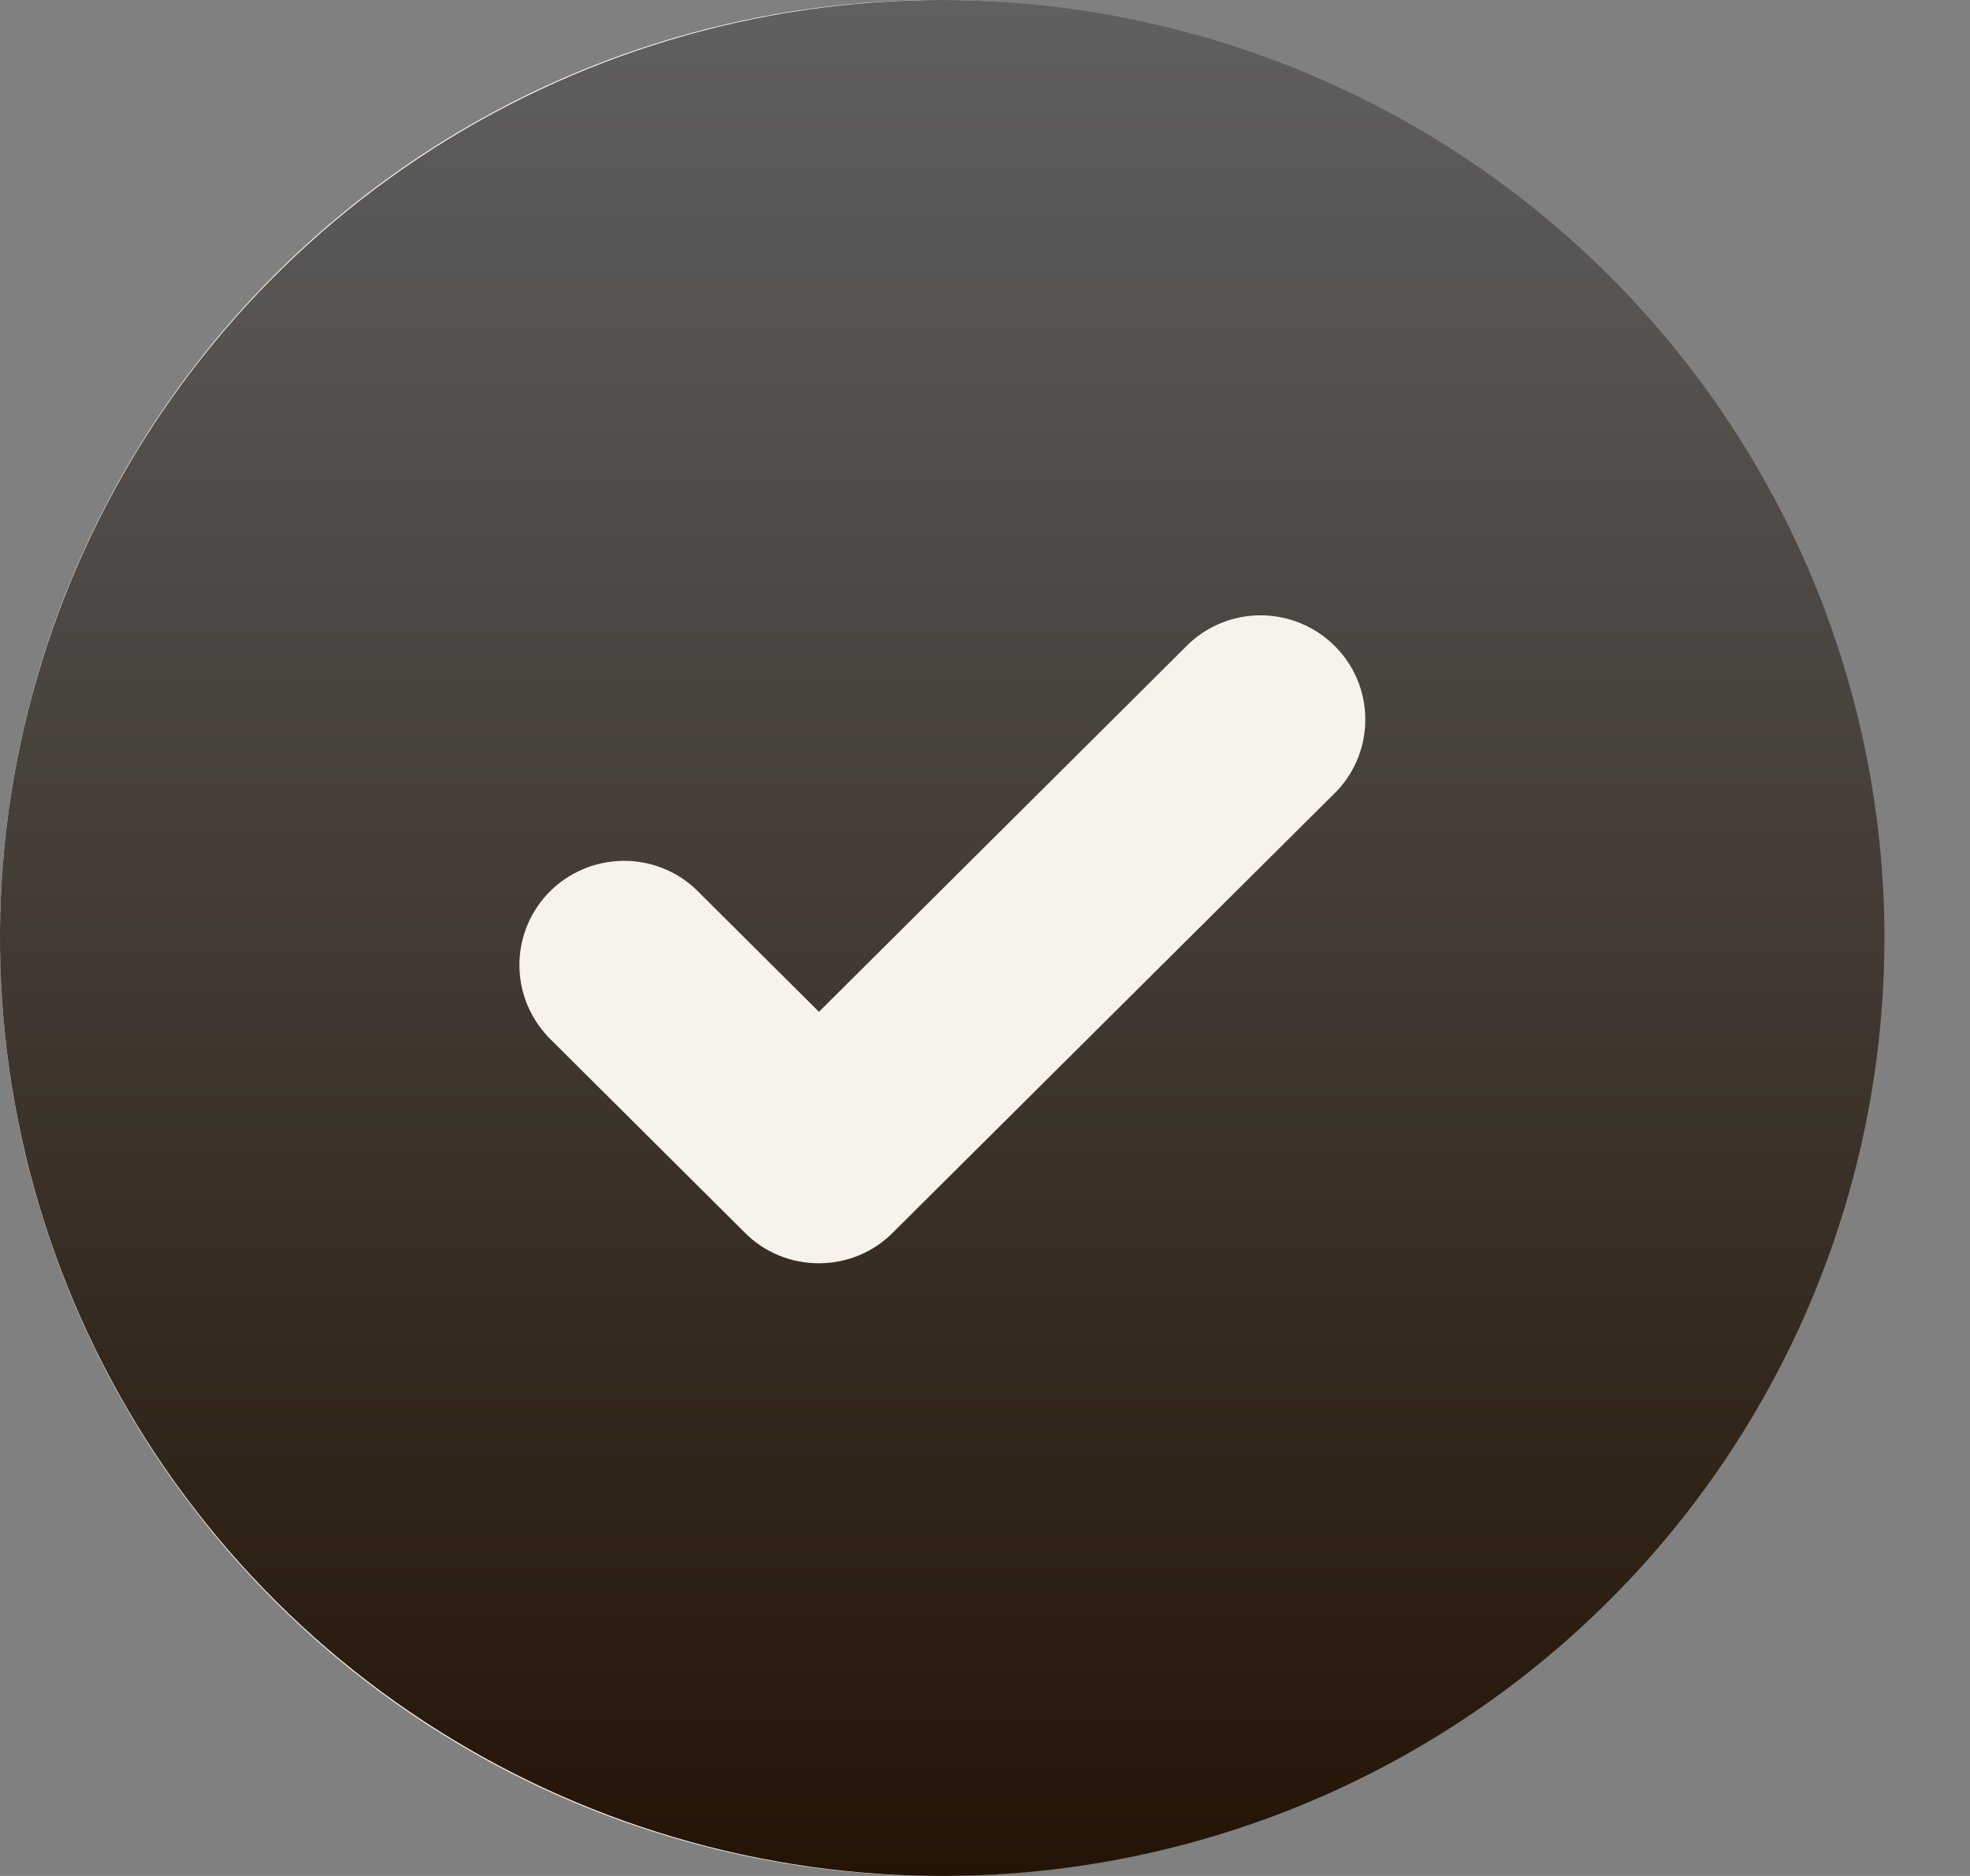
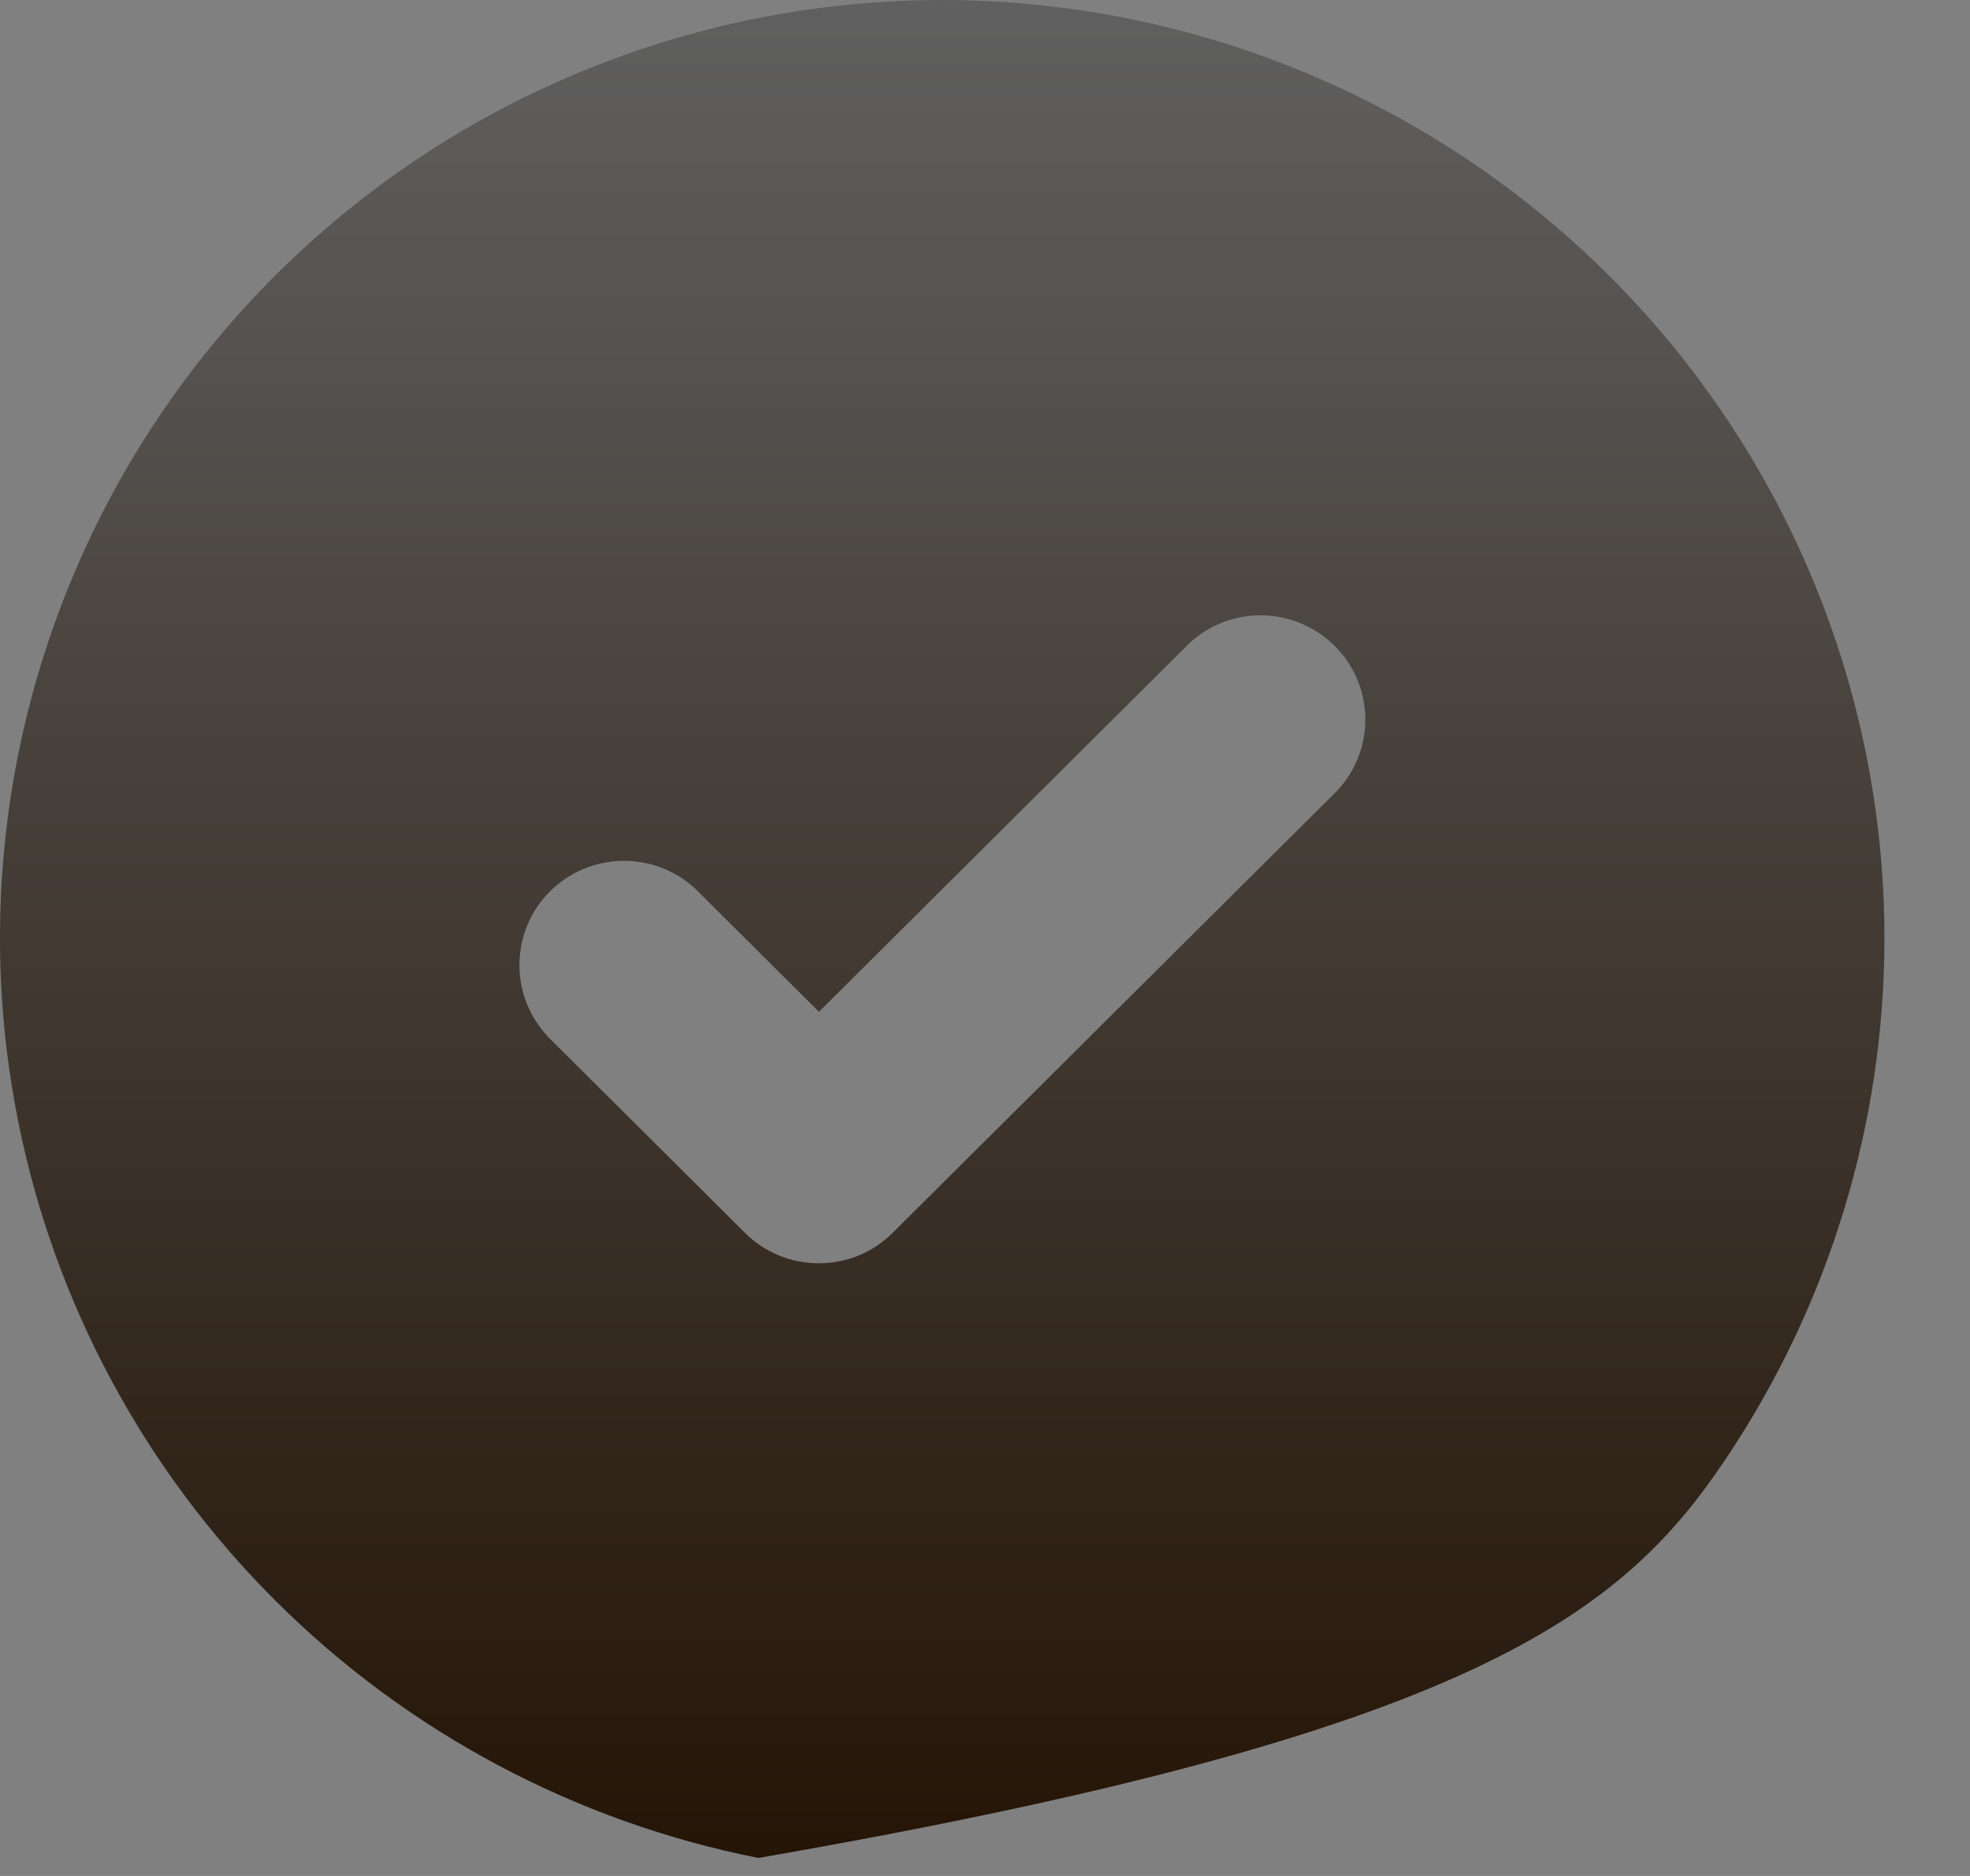
<svg xmlns="http://www.w3.org/2000/svg" width="21" height="20" viewBox="0 0 21 20" fill="none">
  <rect x="0" y="0" width="21" height="20" fill="#808080" stroke="none" />
-   <circle cx="10" cy="10" r="10" fill="#F7F2EA" />
-   <path fill-rule="evenodd" clip-rule="evenodd" d="M10.045 2.74476e-08C8.058 -0 6.116 0.586 4.464 1.685C2.813 2.784 1.525 4.345 0.765 6.173C0.004 8 -0.195 10.011 0.193 11.95C0.58 13.89 1.537 15.672 2.942 17.071C4.346 18.469 6.136 19.422 8.084 19.808C10.033 20.194 12.052 19.996 13.888 19.239C15.723 18.482 17.292 17.2 18.395 15.556C19.499 13.911 20.088 11.978 20.088 10C20.087 7.348 19.028 4.806 17.145 2.931C15.262 1.056 12.708 0.002 10.045 2.74476e-08ZM5.835 11.047L7.94 13.142C8.043 13.246 8.166 13.328 8.302 13.384C8.437 13.44 8.582 13.468 8.729 13.468C8.875 13.468 9.02 13.44 9.156 13.384C9.291 13.328 9.414 13.246 9.517 13.142L14.255 8.429C14.452 8.218 14.559 7.94 14.554 7.652C14.549 7.364 14.432 7.089 14.227 6.886C14.023 6.682 13.747 6.566 13.458 6.56C13.168 6.555 12.889 6.662 12.677 6.859L8.73 10.787L7.413 9.476C7.202 9.279 6.922 9.172 6.633 9.178C6.344 9.183 6.068 9.299 5.863 9.503C5.659 9.706 5.542 9.981 5.537 10.269C5.532 10.557 5.639 10.835 5.836 11.046L5.835 11.047Z" fill="url(#paint0_linear_533_122)" />
+   <path fill-rule="evenodd" clip-rule="evenodd" d="M10.045 2.74476e-08C8.058 -0 6.116 0.586 4.464 1.685C2.813 2.784 1.525 4.345 0.765 6.173C0.004 8 -0.195 10.011 0.193 11.95C0.58 13.89 1.537 15.672 2.942 17.071C4.346 18.469 6.136 19.422 8.084 19.808C15.723 18.482 17.292 17.2 18.395 15.556C19.499 13.911 20.088 11.978 20.088 10C20.087 7.348 19.028 4.806 17.145 2.931C15.262 1.056 12.708 0.002 10.045 2.74476e-08ZM5.835 11.047L7.94 13.142C8.043 13.246 8.166 13.328 8.302 13.384C8.437 13.44 8.582 13.468 8.729 13.468C8.875 13.468 9.02 13.44 9.156 13.384C9.291 13.328 9.414 13.246 9.517 13.142L14.255 8.429C14.452 8.218 14.559 7.94 14.554 7.652C14.549 7.364 14.432 7.089 14.227 6.886C14.023 6.682 13.747 6.566 13.458 6.56C13.168 6.555 12.889 6.662 12.677 6.859L8.73 10.787L7.413 9.476C7.202 9.279 6.922 9.172 6.633 9.178C6.344 9.183 6.068 9.299 5.863 9.503C5.659 9.706 5.542 9.981 5.537 10.269C5.532 10.557 5.639 10.835 5.836 11.046L5.835 11.047Z" fill="url(#paint0_linear_533_122)" />
  <defs>
    <linearGradient id="paint0_linear_533_122" x1="10.044" y1="0" x2="10.044" y2="20" gradientUnits="userSpaceOnUse">
      <stop stop-color="#606060" />
      <stop offset="1" stop-color="#241406" />
    </linearGradient>
  </defs>
</svg>